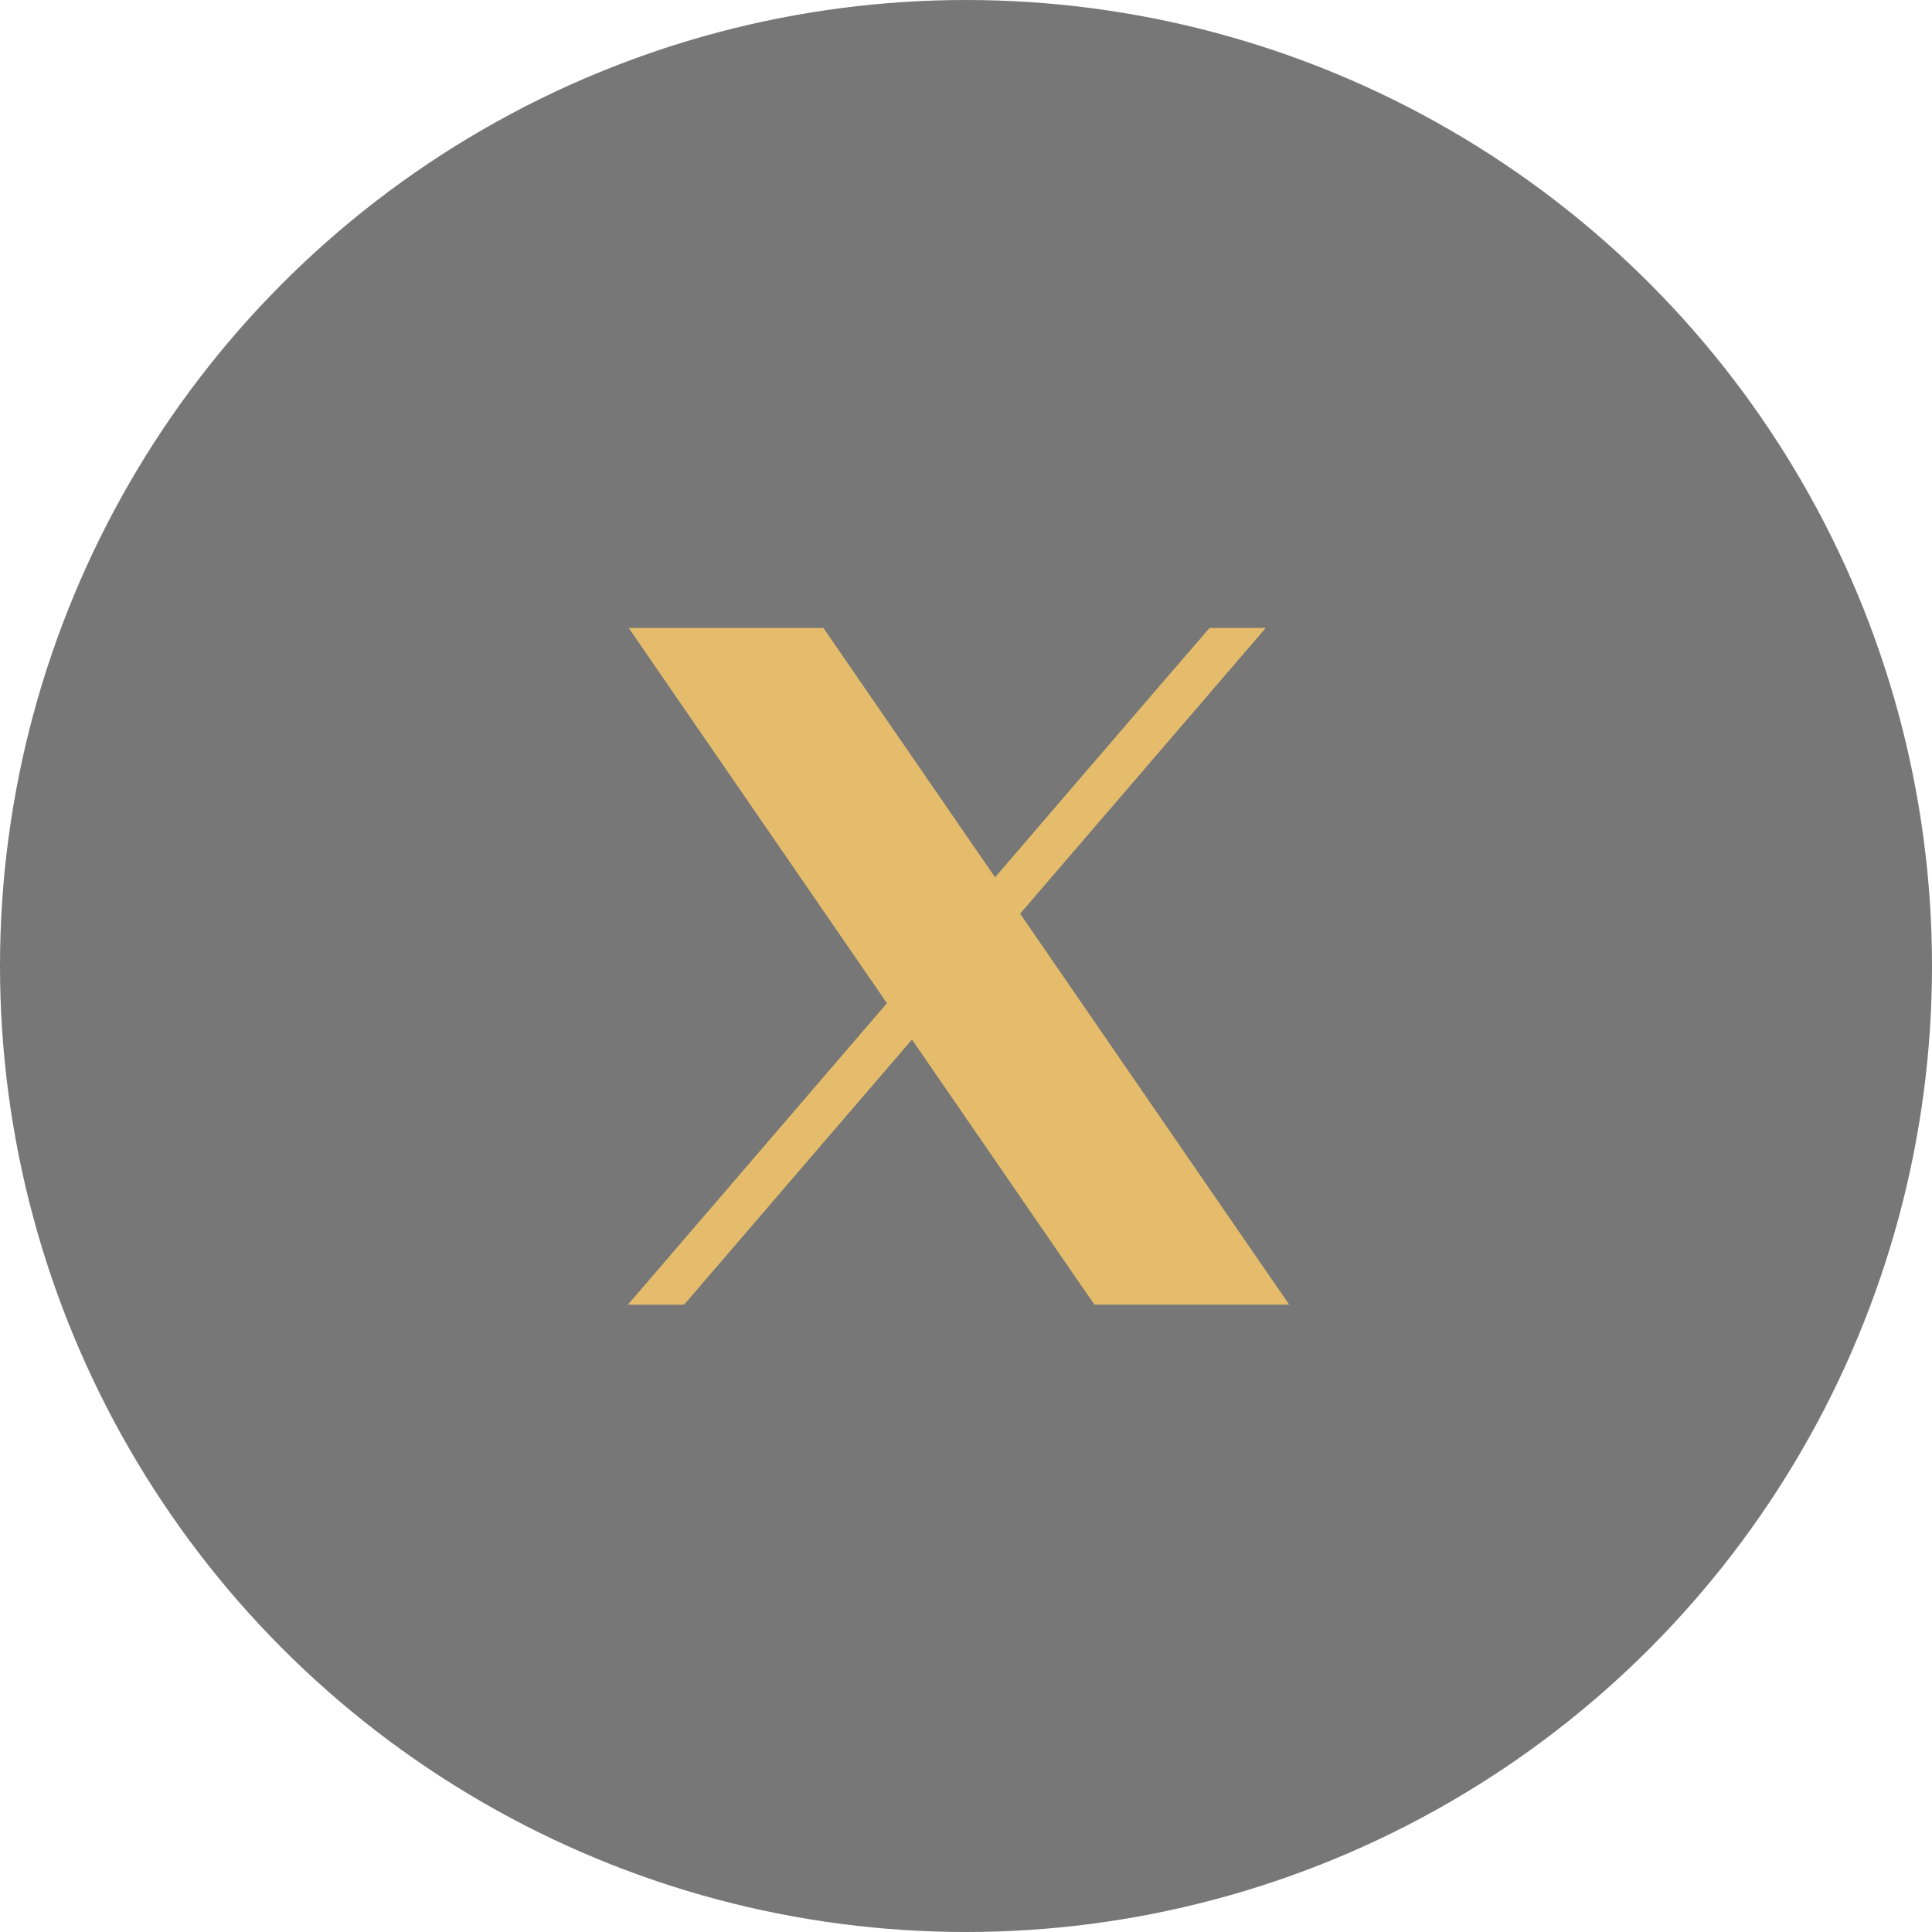
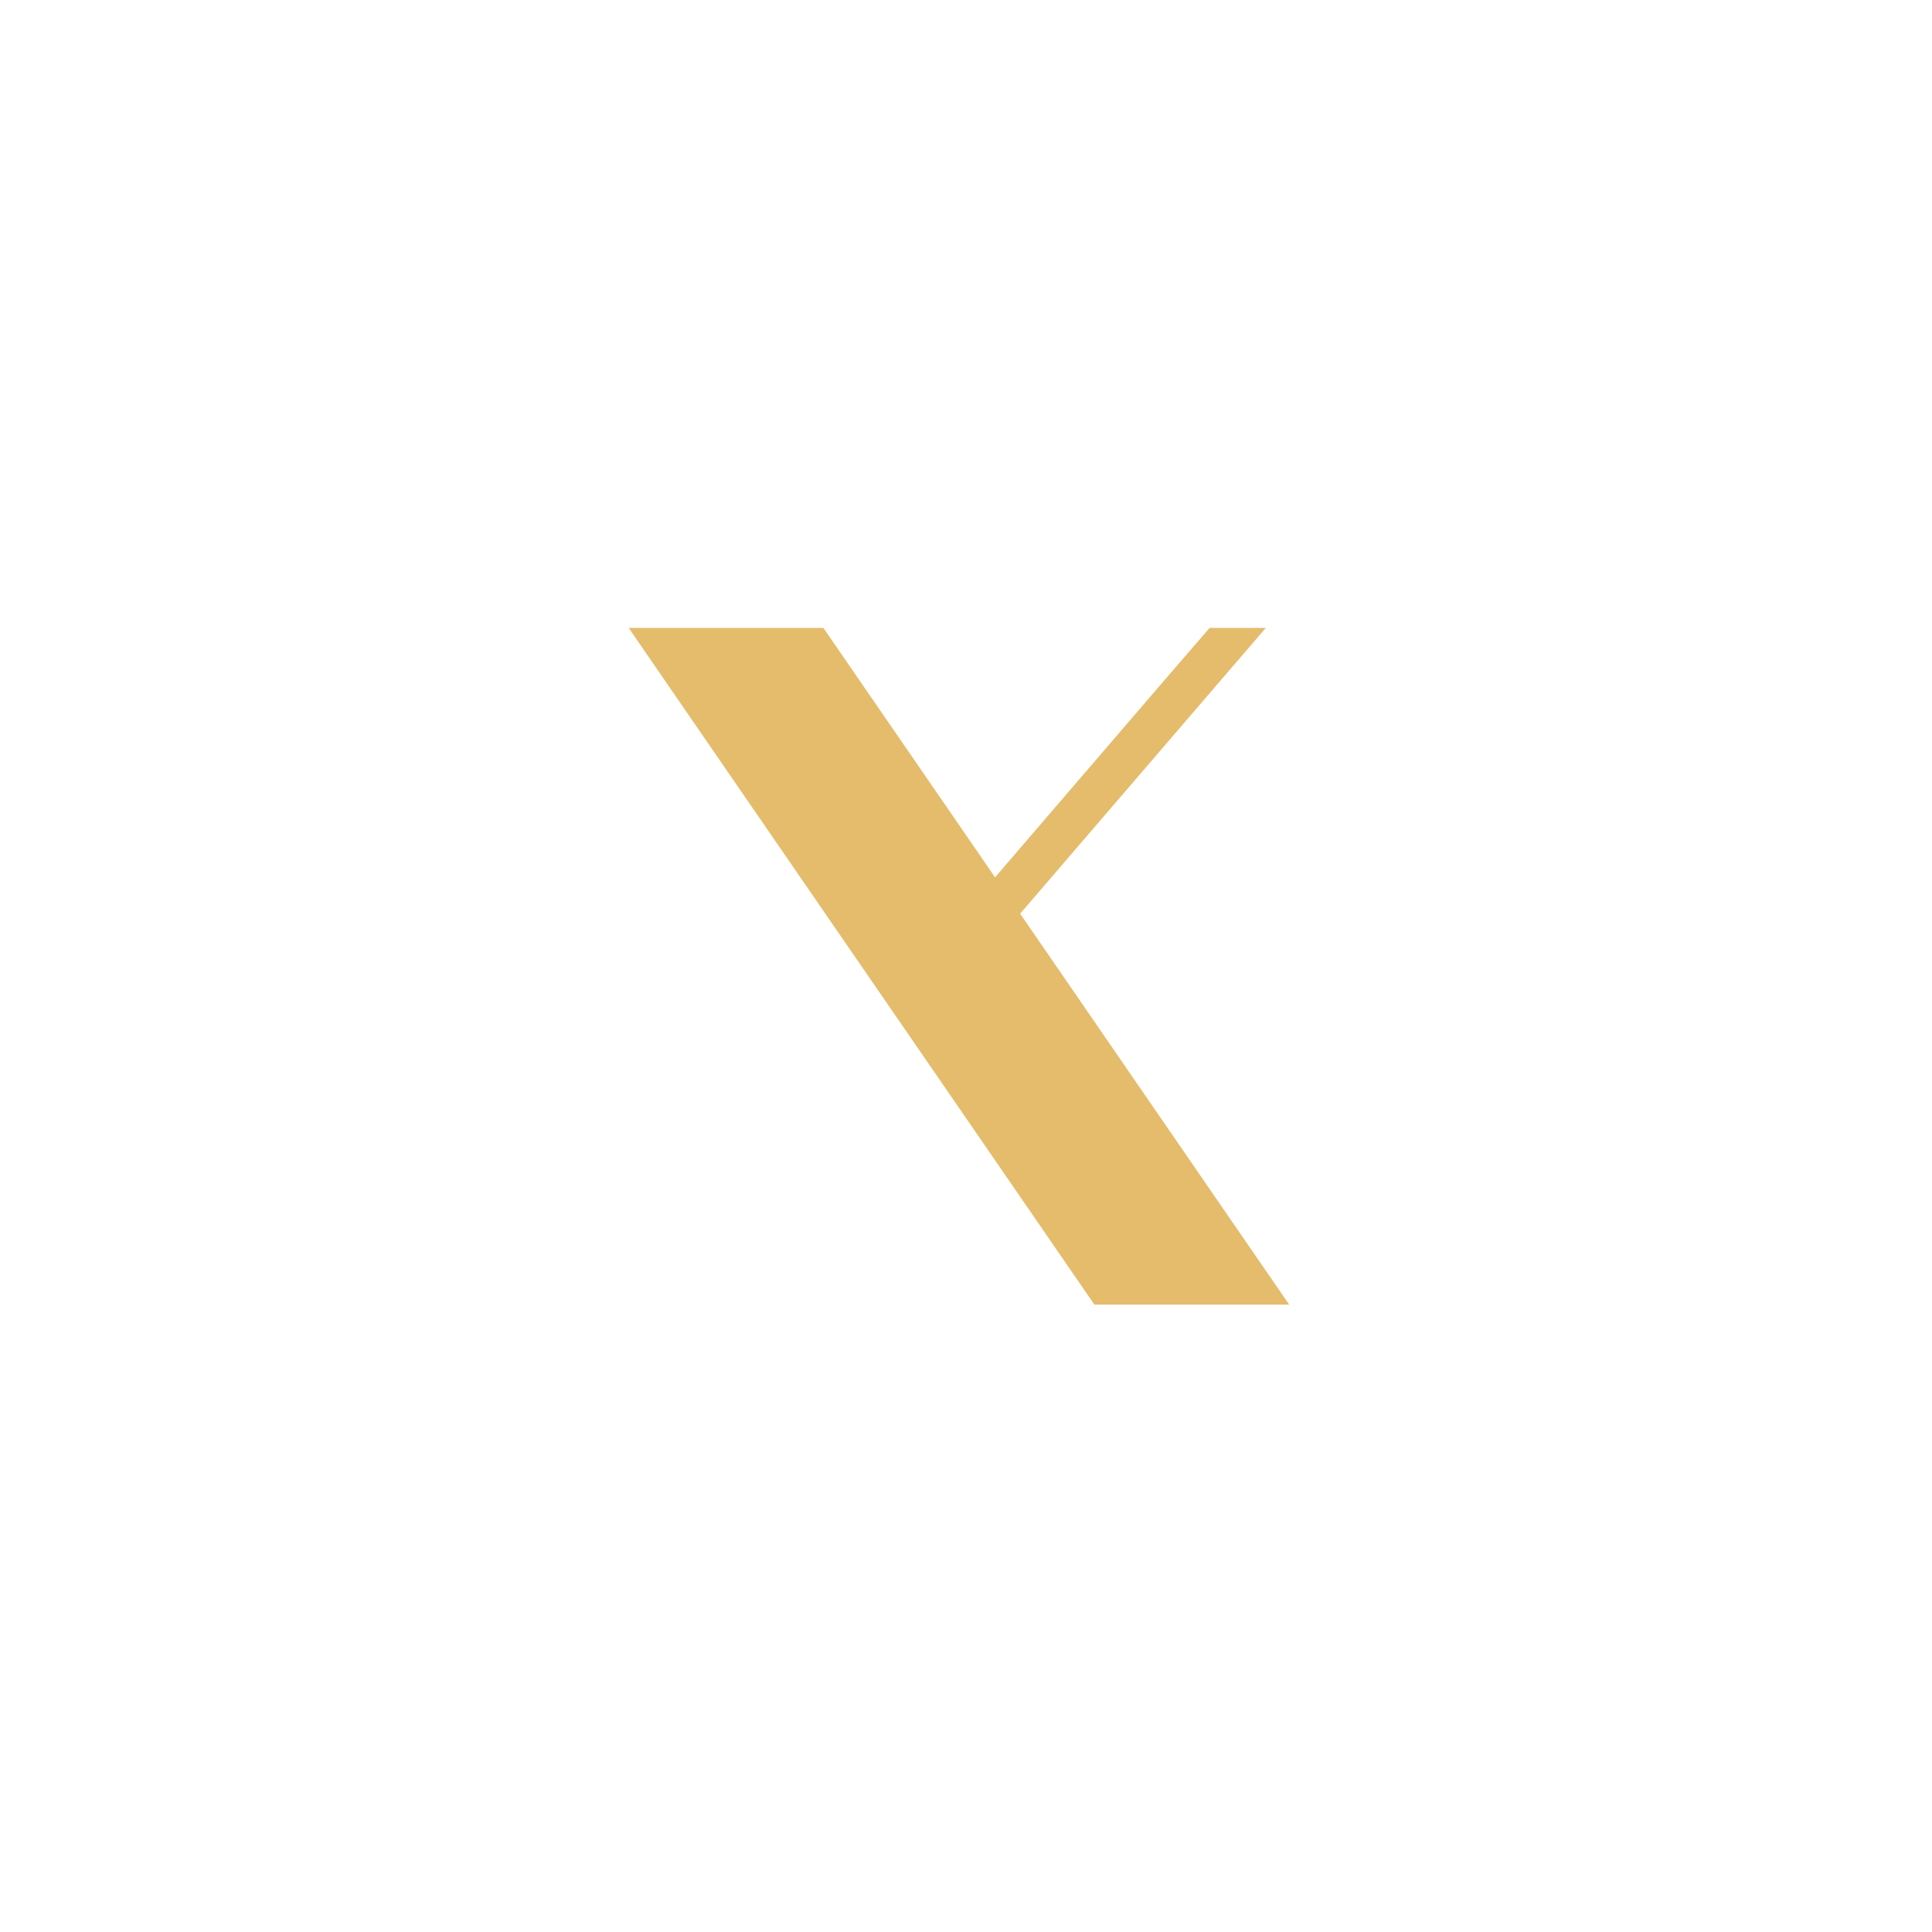
<svg xmlns="http://www.w3.org/2000/svg" width="40" height="40" viewBox="0 0 40 40" fill="none">
-   <circle cx="20" cy="20" r="20" fill="#777777" />
  <path d="M25.708 25.583L21.121 18.917L20.602 18.164L17.319 13.395L17.047 13H13.016L13.999 14.429L18.363 20.77L18.881 21.522L22.387 26.617L22.659 27.011H26.692L25.708 25.583Z" fill="#E4BC6C" />
-   <path d="M18.977 20.054L19.496 20.808L18.882 21.522L14.163 27.012H13L18.363 20.77L18.977 20.054Z" fill="#E4BC6C" />
  <path d="M26.206 13.001L21.12 18.918L20.505 19.632L19.986 18.88L20.602 18.164L24.047 14.154L25.043 13.001H26.206Z" fill="#E4BC6C" />
</svg>